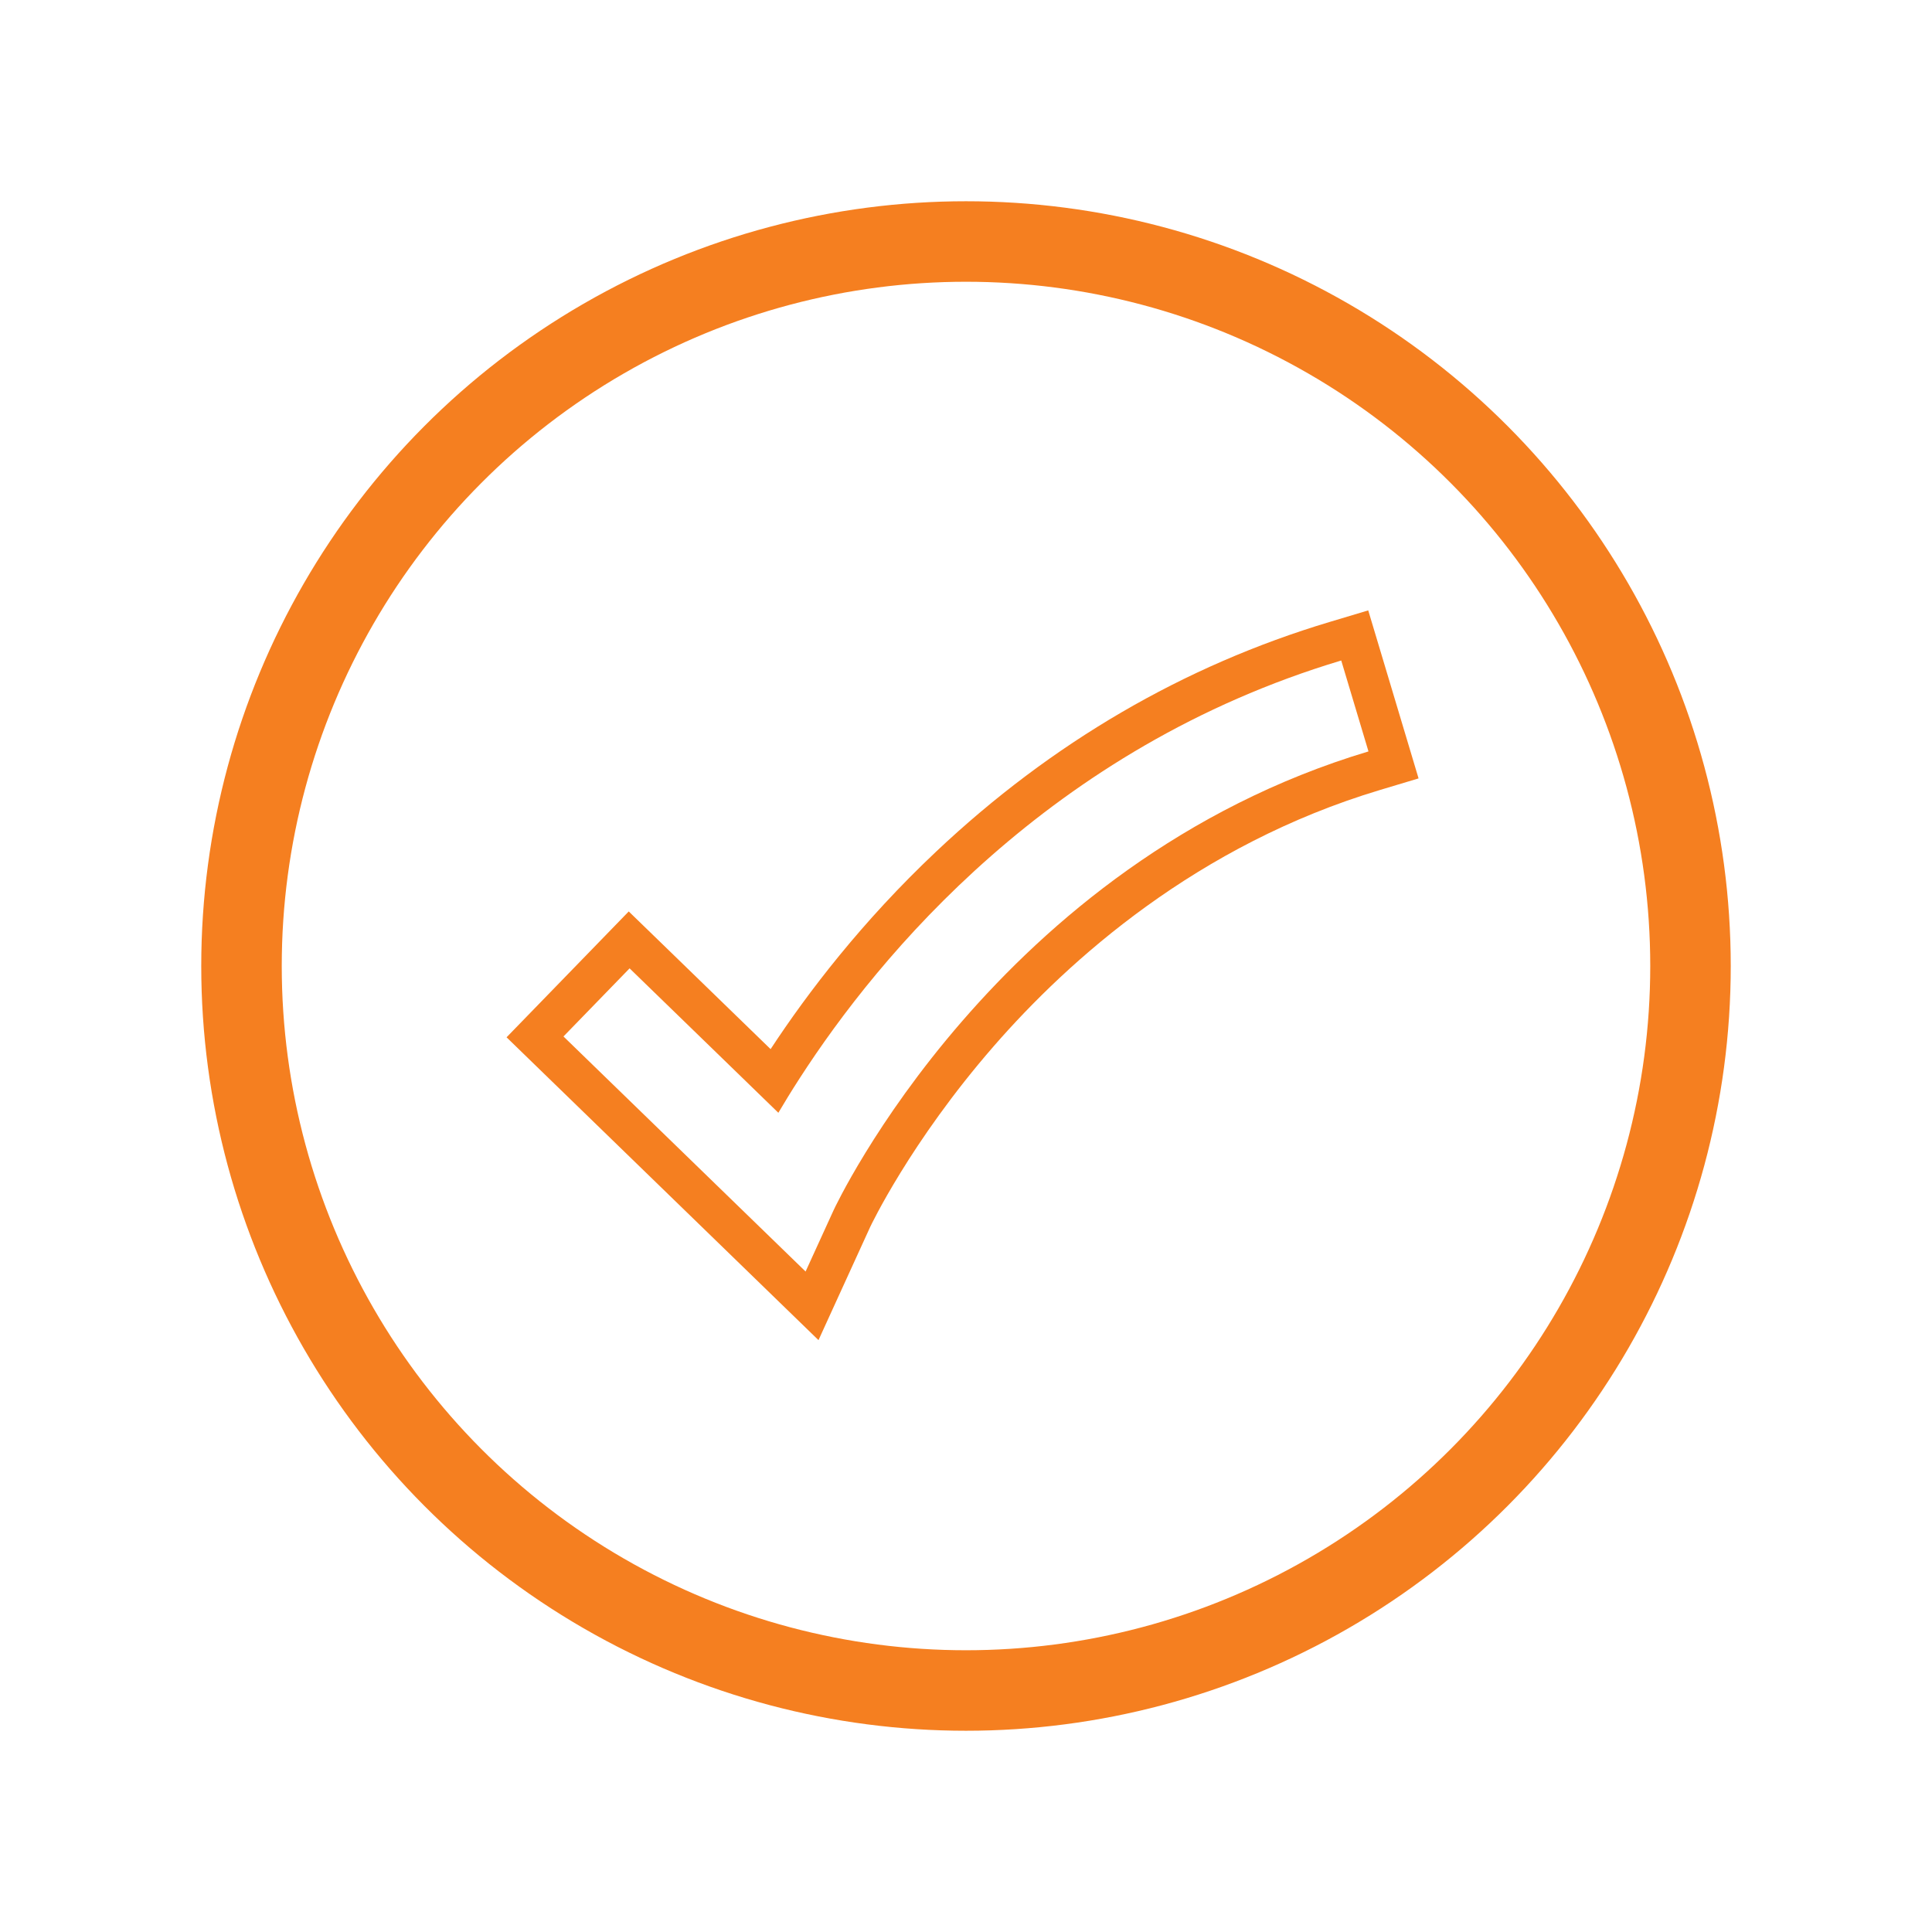
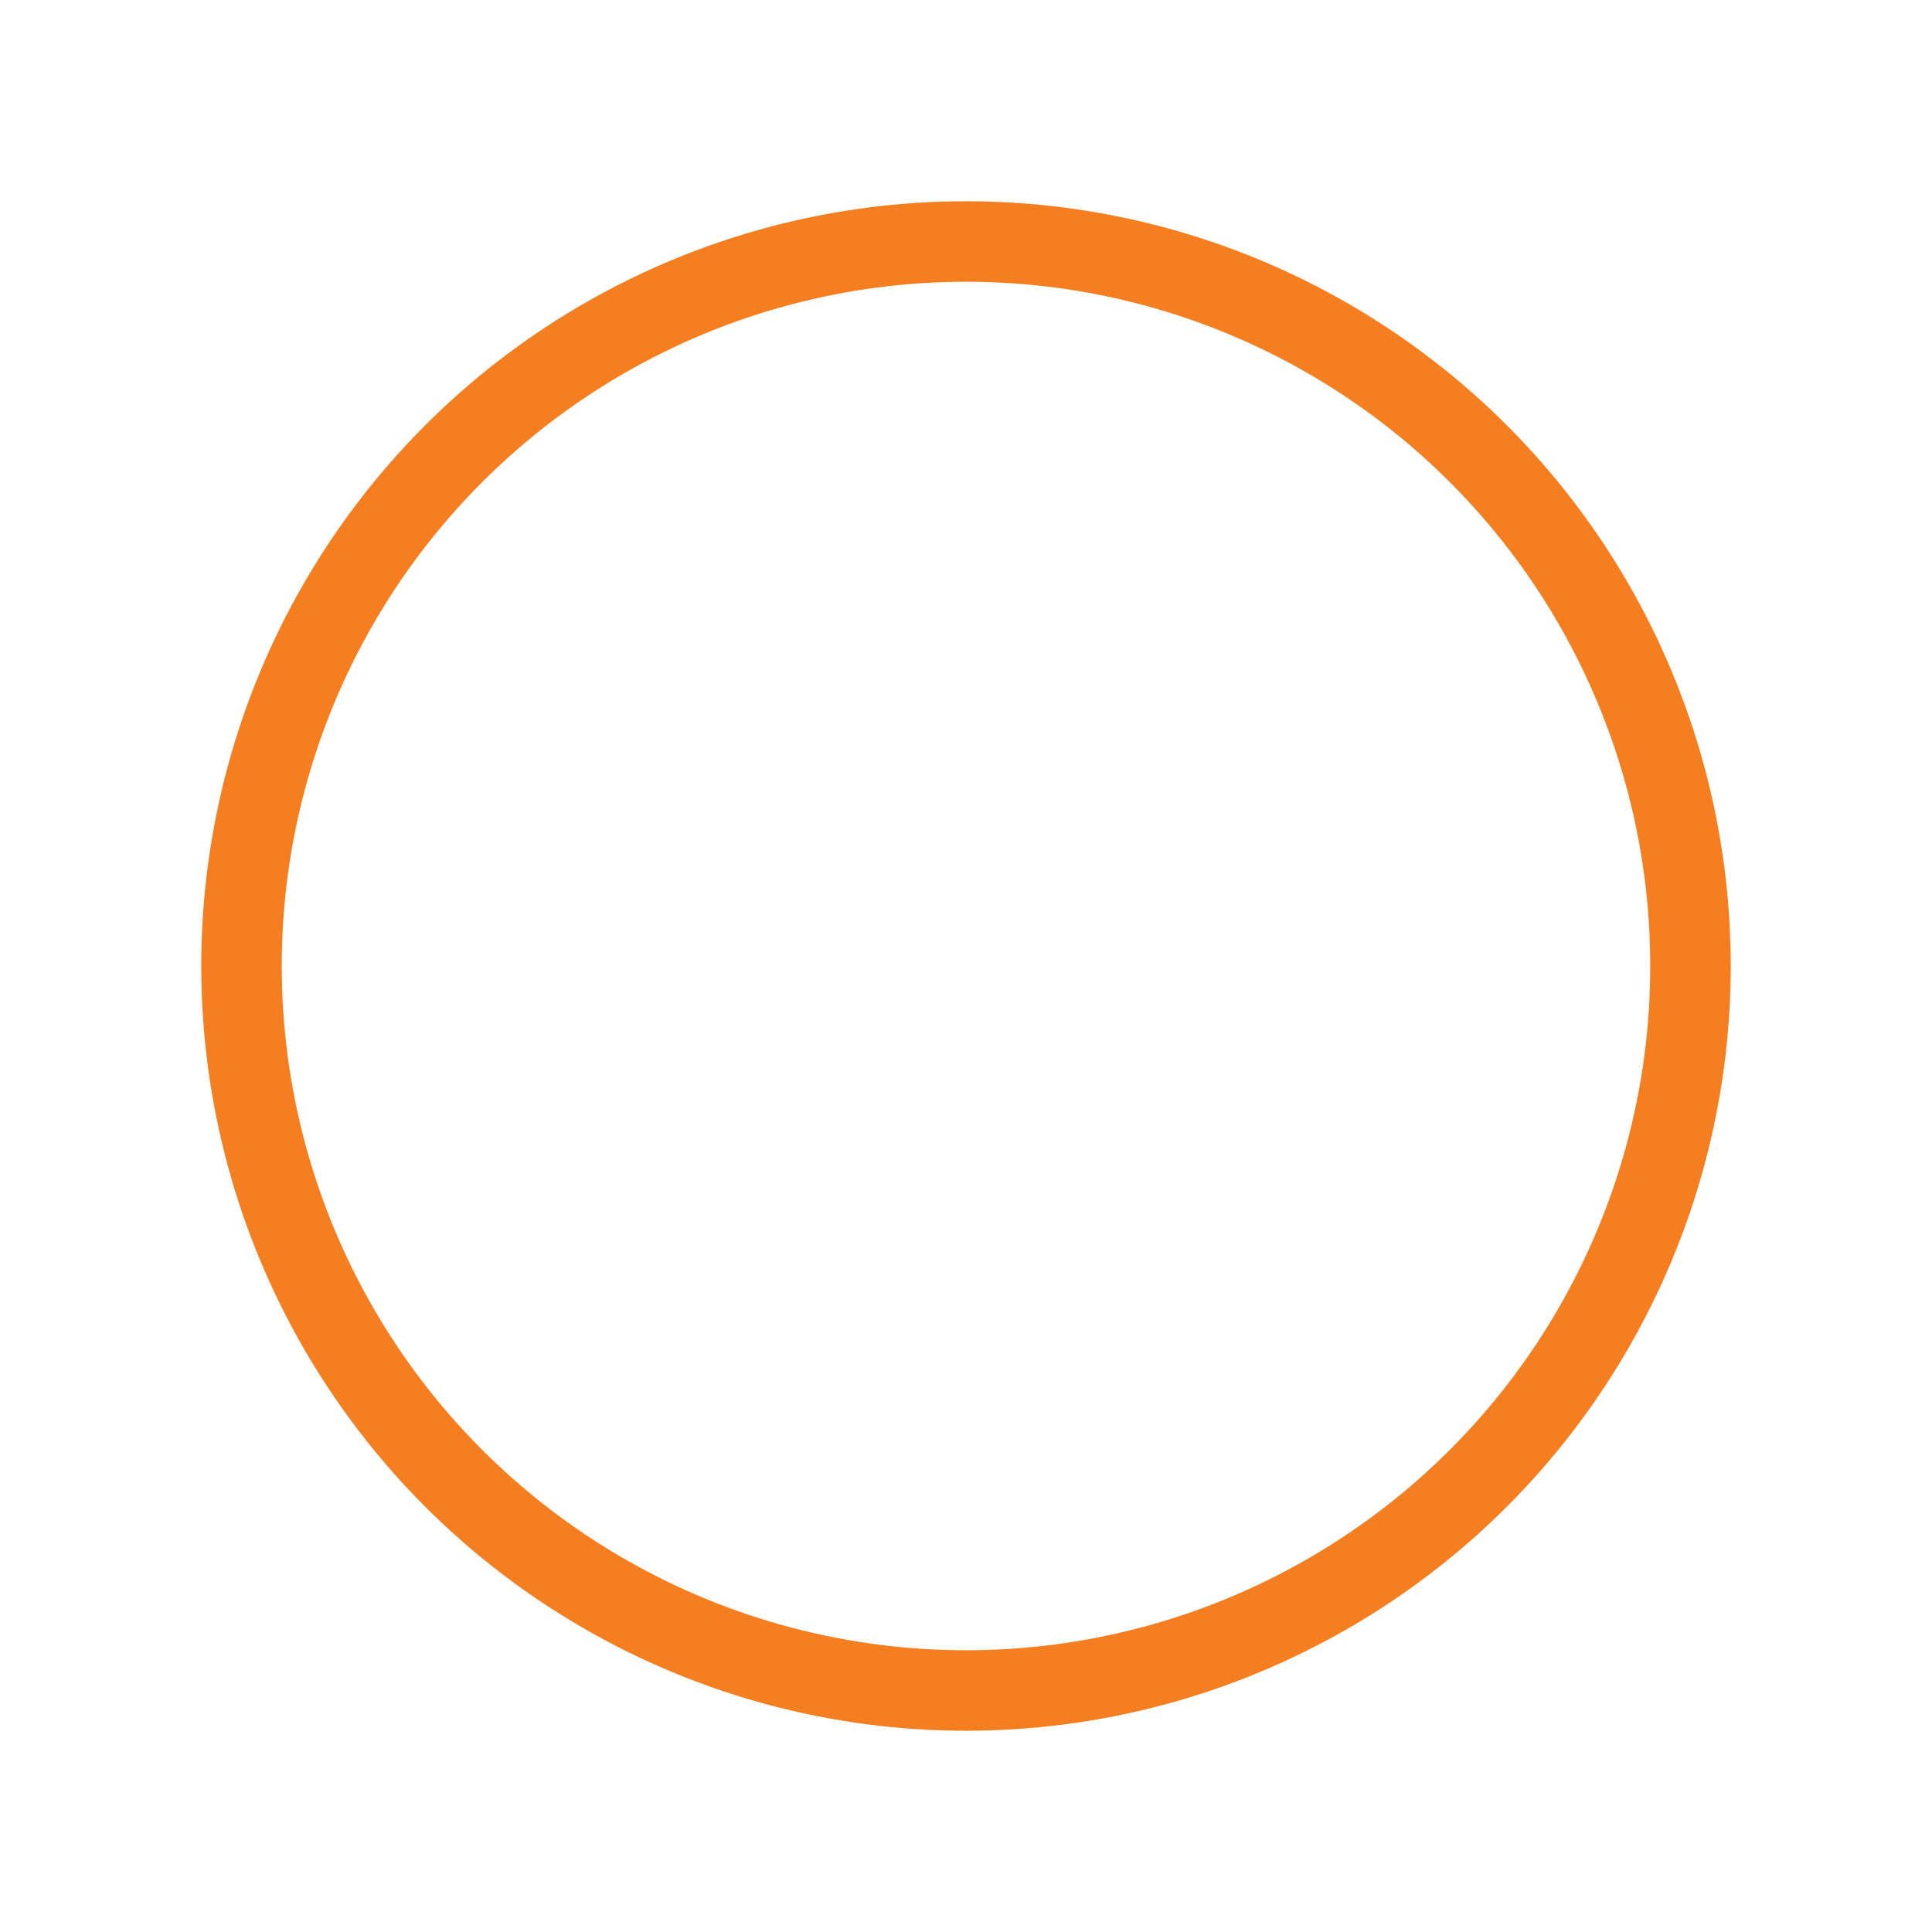
<svg xmlns="http://www.w3.org/2000/svg" version="1.1" width="72" height="72" viewBox="0 0 72 72" enable-background="new 0 0 72 72" xml:space="preserve">
  <defs>
</defs>
  <g>
-     <path fill="#F57F20" d="M50.99,22.747l-1.437,0.431c-5.438,1.63-10.37,4.507-14.659,8.552c-2.761,2.602-4.788,5.253-6.176,7.368   c-1.926-1.87-4.21-4.087-4.21-4.087l-1.077-1.044l-1.044,1.076l-2.464,2.538l-1.045,1.076l1.076,1.045l9.023,8.76l1.526,1.481   l0.883-1.934l1.043-2.283c0.012-0.024,1.486-3.154,4.599-6.731c2.813-3.232,7.594-7.513,14.402-9.555l1.436-0.431l-0.43-1.436   l-1.015-3.388L50.99,22.747L50.99,22.747z M29.815,40.163c2.936-4.543,9.312-12.293,20.169-15.548l1.015,3.388l0,0l0,0   c-13.886,4.165-19.875,16.972-19.934,17.1l-1.043,2.283l-9.023-8.76l0,0l0,0l2.464-2.538c0,0,2.469,2.396,4.438,4.308l0,0   c0.01,0.01,0.021,0.02,0.03,0.03l0,0c0.386,0.375,0.752,0.73,1.076,1.044c0.228-0.386,0.49-0.815,0.788-1.276l0,0   C29.802,40.183,29.808,40.173,29.815,40.163L29.815,40.163L29.815,40.163z" />
-   </g>
+     </g>
  <circle fill="none" stroke="#F57F20" stroke-width="3" cx="36" cy="36" r="27" />
-   <rect id="_x3C_Slice_x3E__20_" fill="none" width="72" height="72" />
</svg>